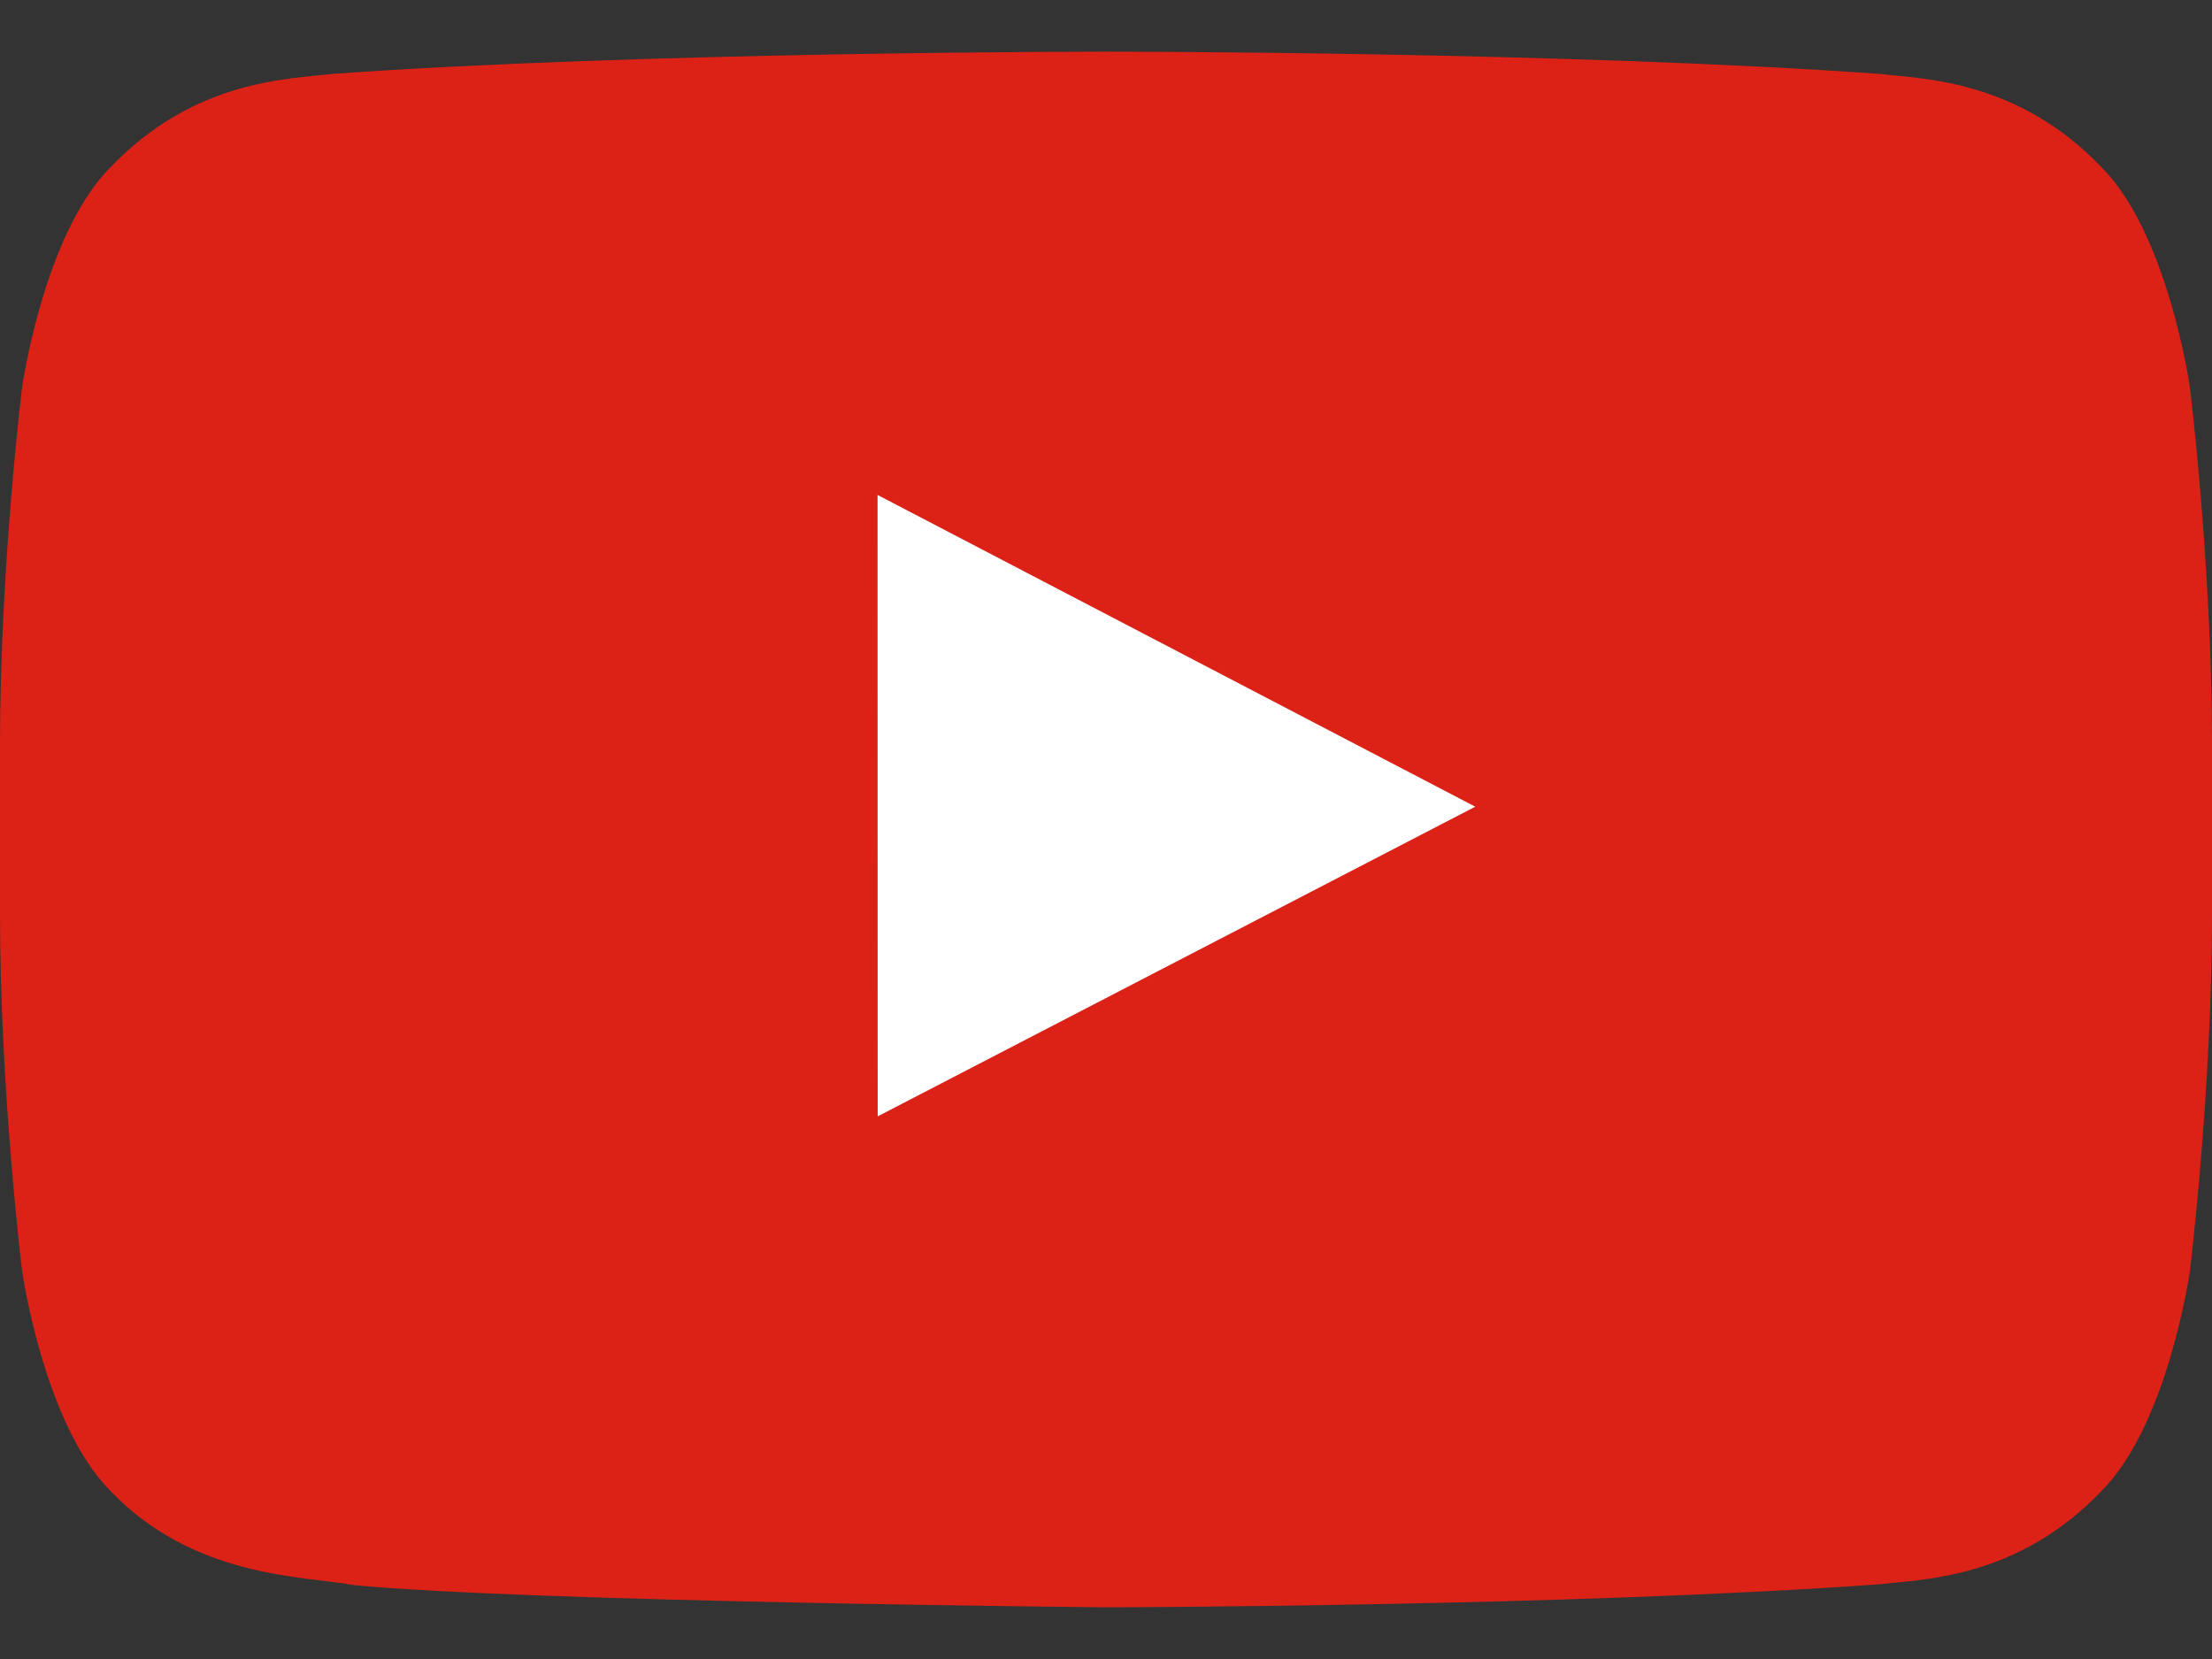
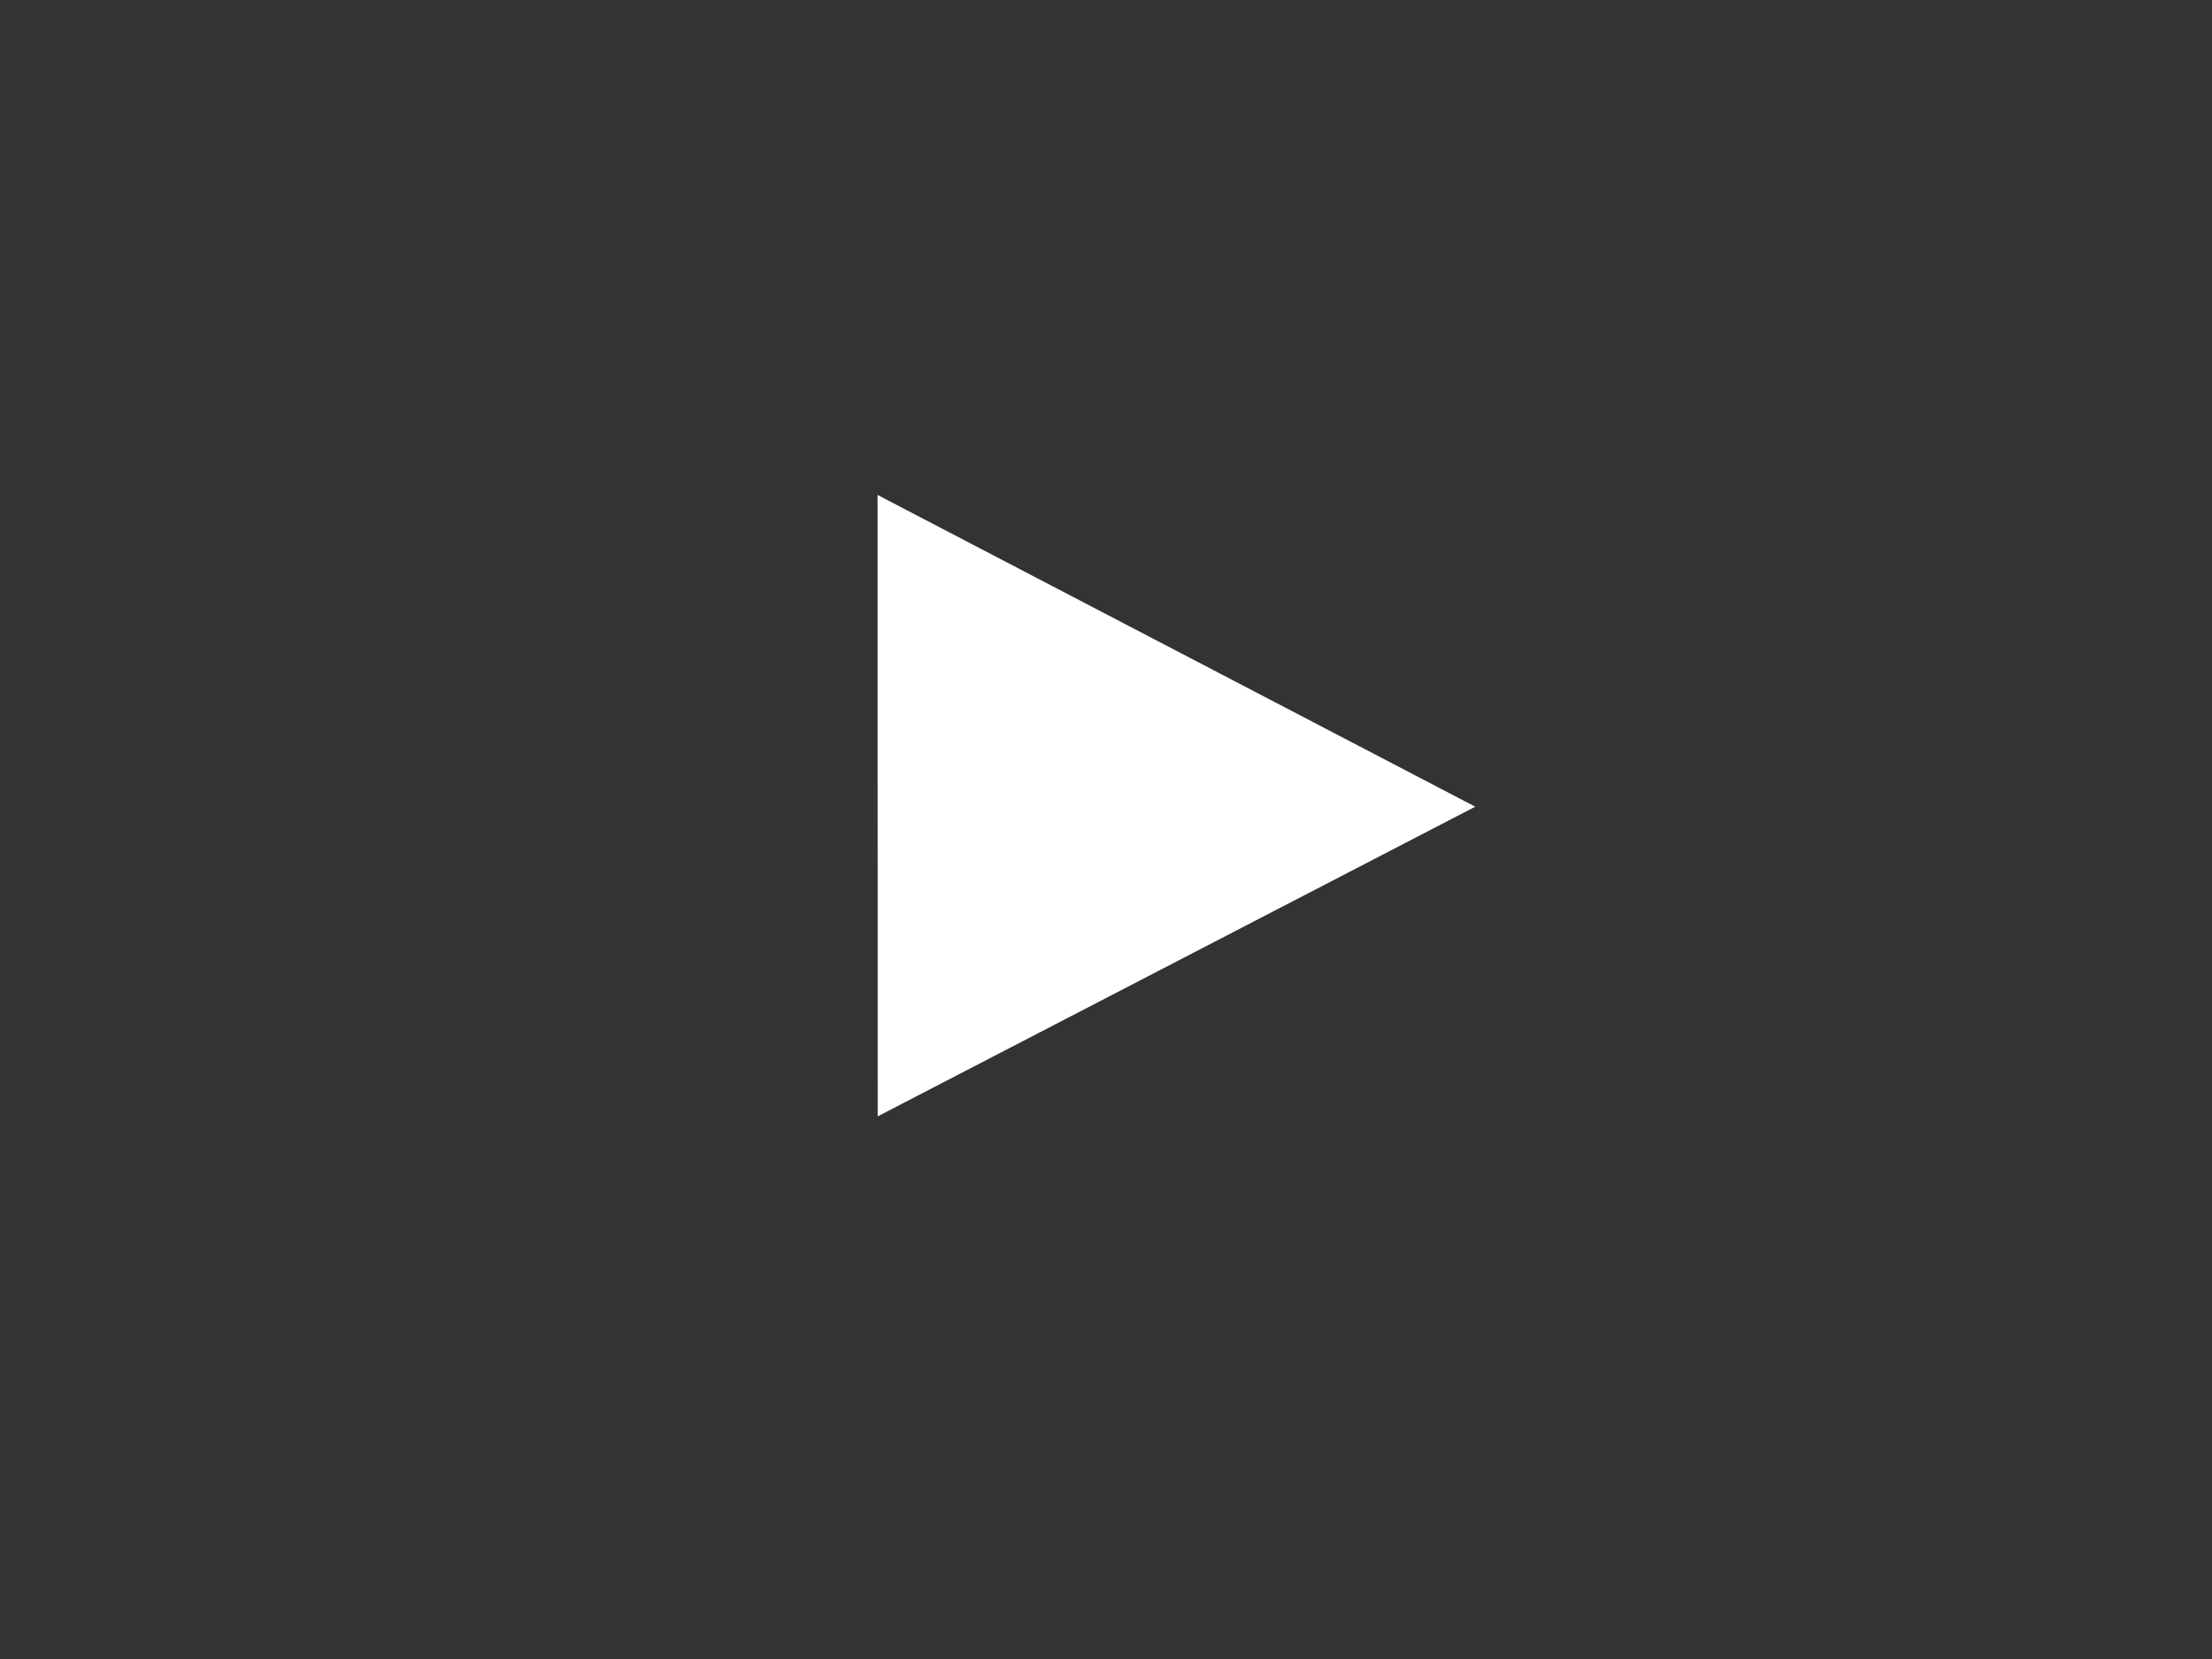
<svg xmlns="http://www.w3.org/2000/svg" width="32" height="24" fill="none">
  <rect width="100%" height="100%" fill="#333333" stroke="none" />
-   <path d="M31.68 5.602s-.312-2.205-1.272-3.176c-1.216-1.275-2.58-1.281-3.206-1.356C22.724.747 16.007.747 16.007.747h-.014s-6.717 0-11.195.323c-.626.075-1.99.081-3.206 1.356C.632 3.396.32 5.602.32 5.602S0 8.192 0 10.78v2.428c0 2.59.32 5.179.32 5.179s.312 2.205 1.272 3.176c1.217 1.275 2.816 1.234 3.528 1.368 2.56.245 10.88.321 10.88.321s6.724-.01 11.202-.334c.625-.074 1.99-.08 3.206-1.355.96-.971 1.272-3.176 1.272-3.176s.32-2.59.32-5.18V10.78c0-2.59-.32-5.18-.32-5.18z" fill="#DC2217" />
  <path d="M12.697 16.15l-.002-8.99 8.647 4.51-8.645 4.48z" fill="#fff" />
</svg>